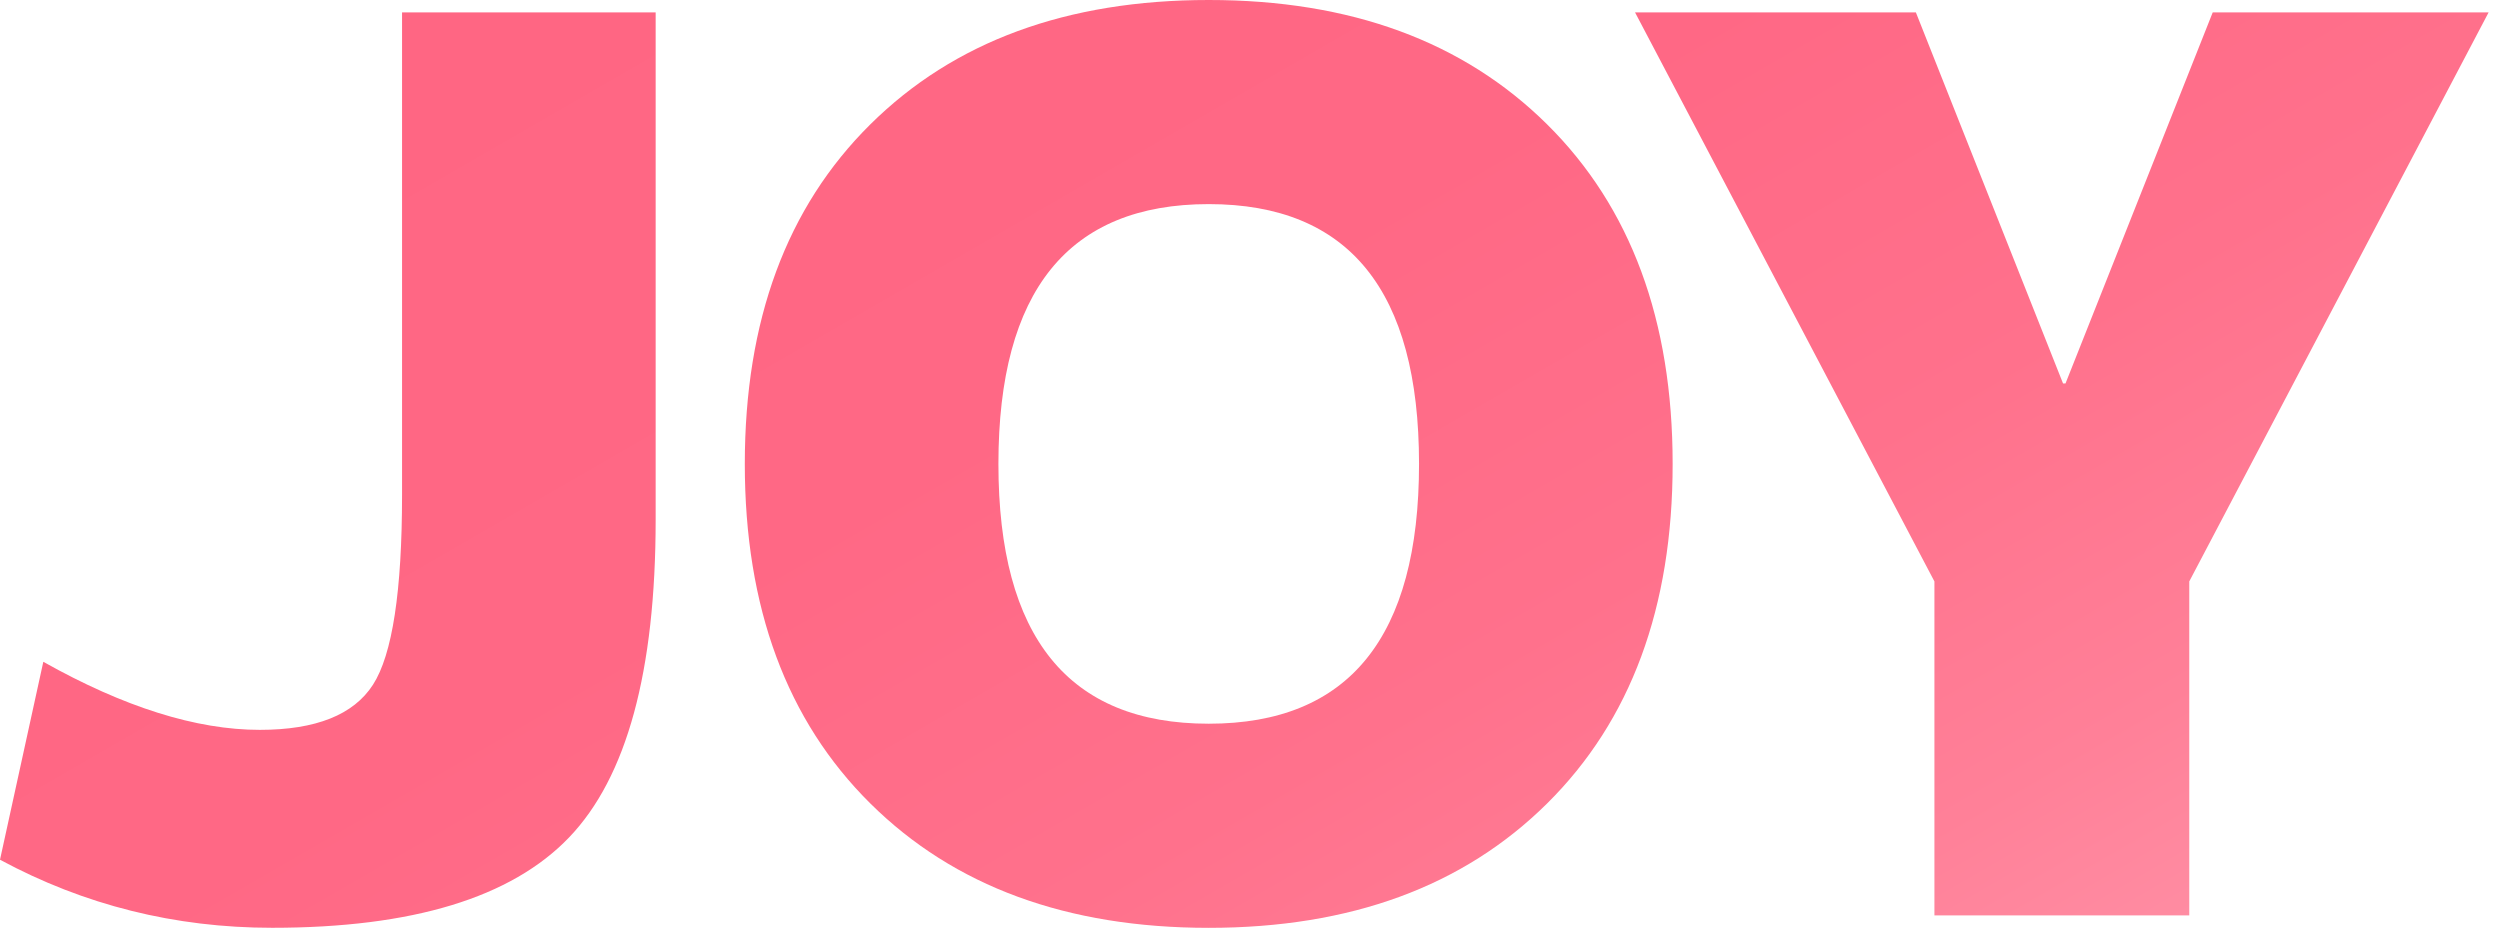
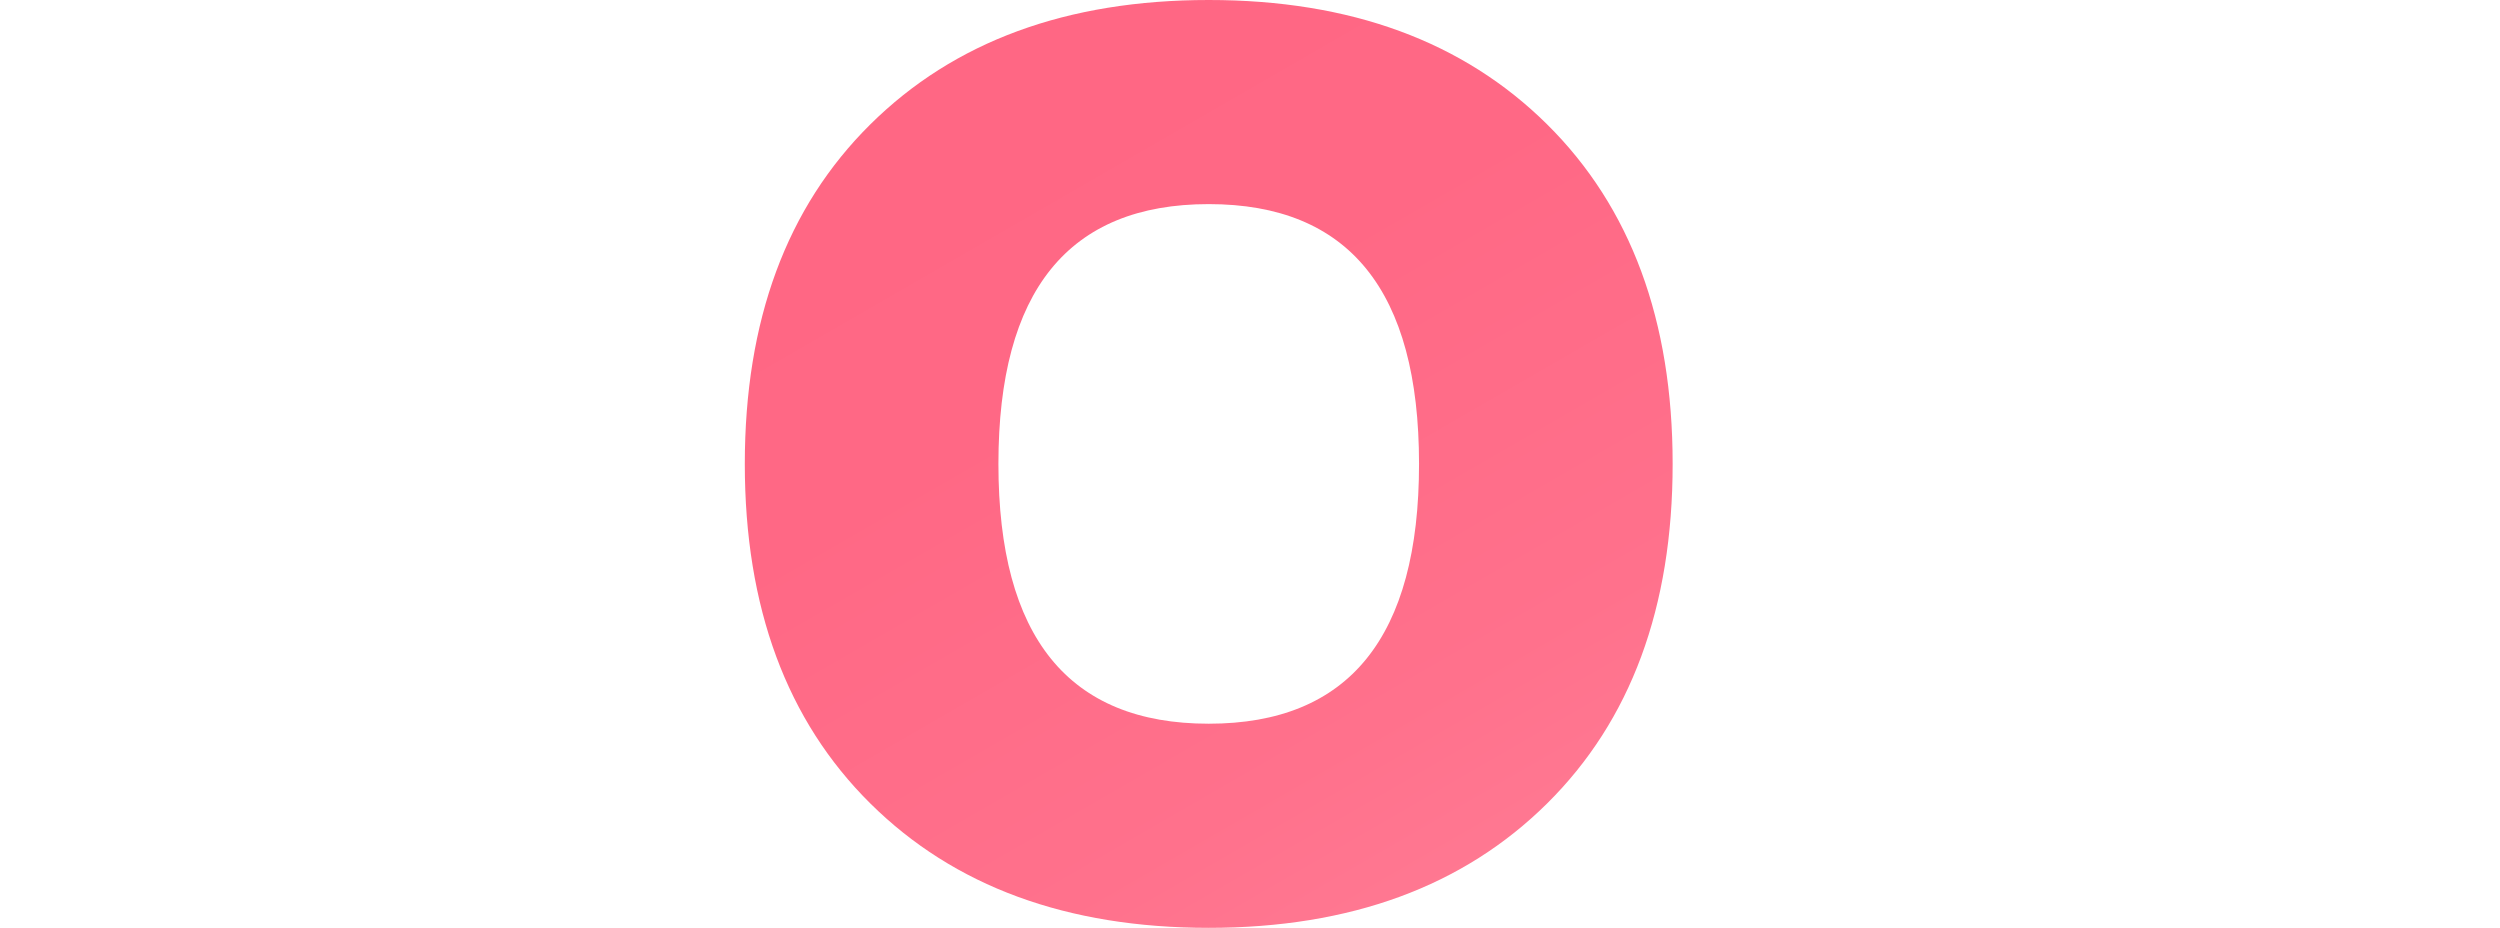
<svg xmlns="http://www.w3.org/2000/svg" width="194" height="72" viewBox="0 0 194 72" fill="none">
-   <path d="M31.199 0.96H50.879V40.317C50.879 52.093 48.64 60.316 44.158 64.987C39.676 69.661 31.998 71.996 21.121 71.996C13.57 71.996 6.529 70.237 0 66.715L3.361 51.356C9.633 54.878 15.233 56.637 20.16 56.637C24.512 56.637 27.439 55.469 28.944 53.134C30.446 50.799 31.199 45.886 31.199 38.397V0.96Z" fill="url(#paint0_linear_3844_345)" />
  <path d="M67.541 9.648C74.036 3.215 82.789 0 93.797 0C104.805 0 113.554 3.215 120.053 9.648C126.548 16.081 129.797 24.862 129.797 36C129.797 47.138 126.548 55.919 120.053 62.352C113.558 68.785 104.805 72 93.797 72C82.789 72 74.036 68.785 67.541 62.352C61.046 55.919 57.797 47.138 57.797 36C57.797 24.862 61.042 16.081 67.541 9.648ZM77.477 36C77.477 49.439 82.916 56.16 93.797 56.16C104.678 56.16 110.117 49.439 110.117 36C110.117 22.561 104.678 15.839 93.797 15.839C82.916 15.839 77.477 22.561 77.477 36Z" fill="url(#paint1_linear_3844_345)" />
-   <path d="M160.09 29.759H160.282L171.708 0.96H193.117L169.887 45.118V71.036H150.111V45.118L126.878 0.96H148.671L160.093 29.759H160.09Z" fill="url(#paint2_linear_3844_345)" />
  <defs>
    <linearGradient id="paint0_linear_3844_345" x1="65.981" y1="-19.123" x2="130.995" y2="93.486" gradientUnits="userSpaceOnUse">
      <stop stop-color="#FF6683" />
      <stop offset="0.39" stop-color="#FF6885" />
      <stop offset="0.66" stop-color="#FF718C" />
      <stop offset="0.88" stop-color="#FF8098" />
      <stop offset="1" stop-color="#FF8CA2" />
    </linearGradient>
    <linearGradient id="paint1_linear_3844_345" x1="65.982" y1="-19.123" x2="130.995" y2="93.486" gradientUnits="userSpaceOnUse">
      <stop stop-color="#FF6683" />
      <stop offset="0.39" stop-color="#FF6885" />
      <stop offset="0.66" stop-color="#FF718C" />
      <stop offset="0.88" stop-color="#FF8098" />
      <stop offset="1" stop-color="#FF8CA2" />
    </linearGradient>
    <linearGradient id="paint2_linear_3844_345" x1="65.982" y1="-19.123" x2="130.995" y2="93.486" gradientUnits="userSpaceOnUse">
      <stop stop-color="#FF6683" />
      <stop offset="0.39" stop-color="#FF6885" />
      <stop offset="0.66" stop-color="#FF718C" />
      <stop offset="0.88" stop-color="#FF8098" />
      <stop offset="1" stop-color="#FF8CA2" />
    </linearGradient>
  </defs>
</svg>